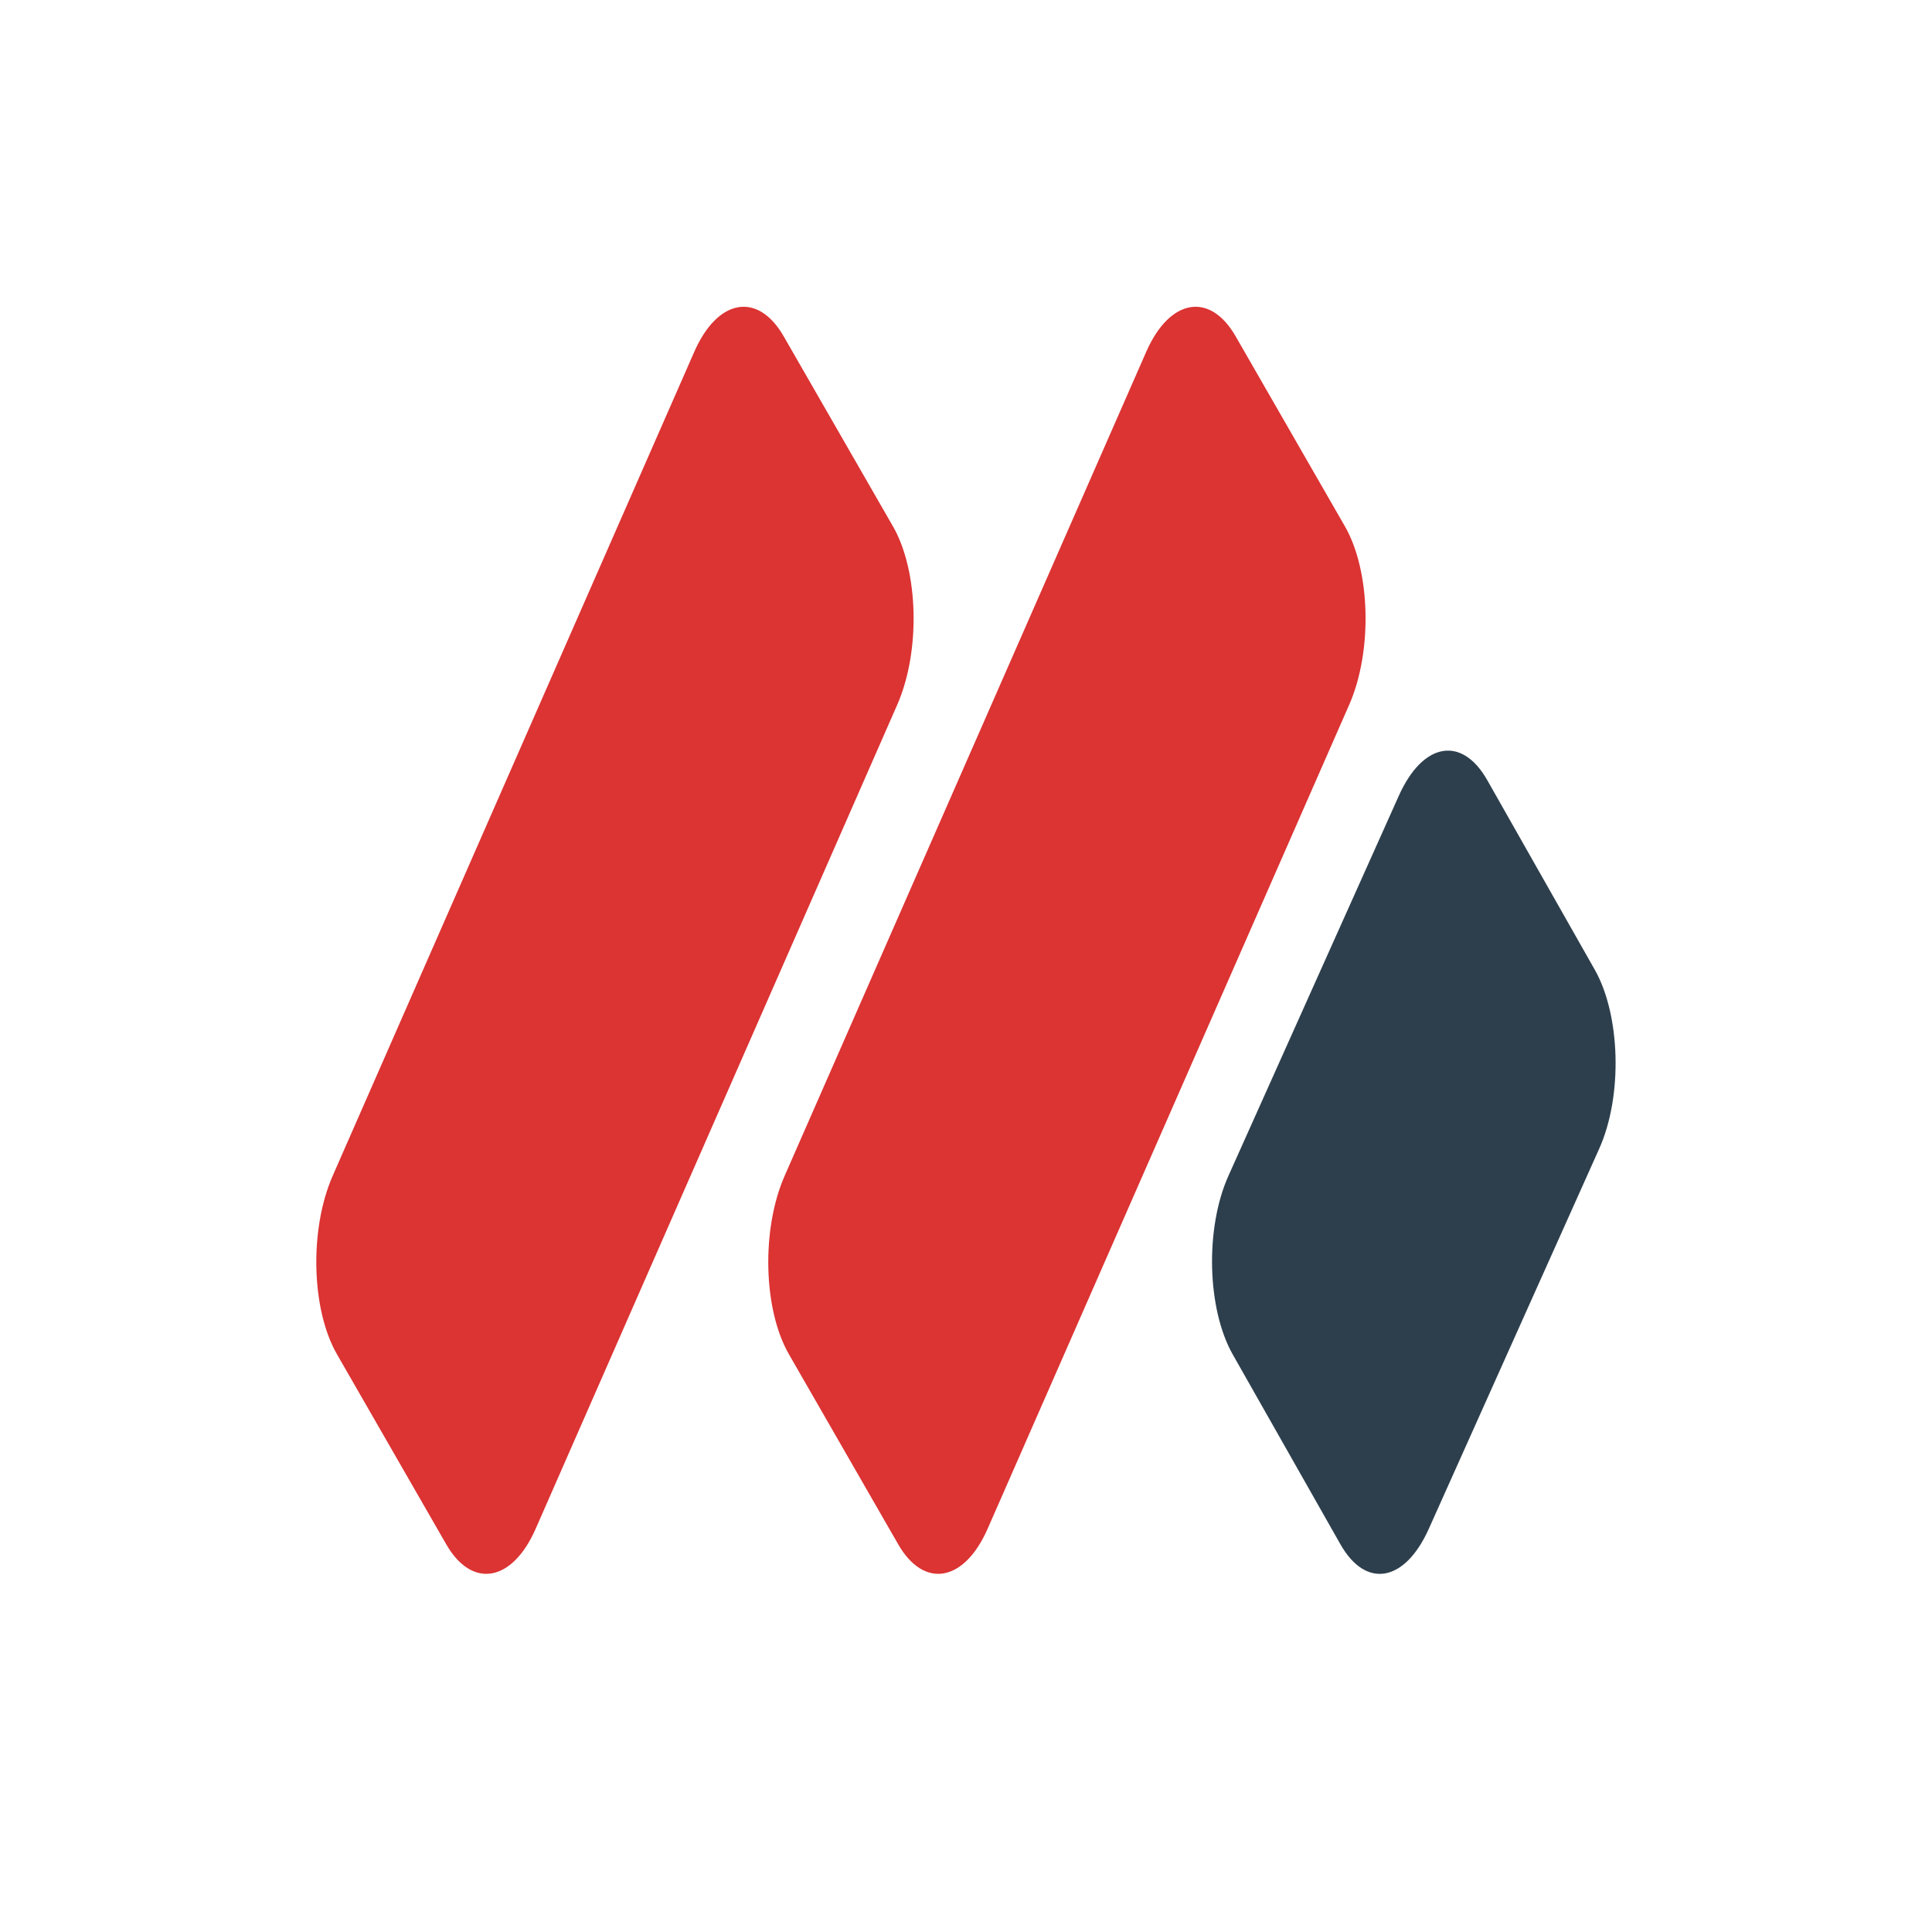
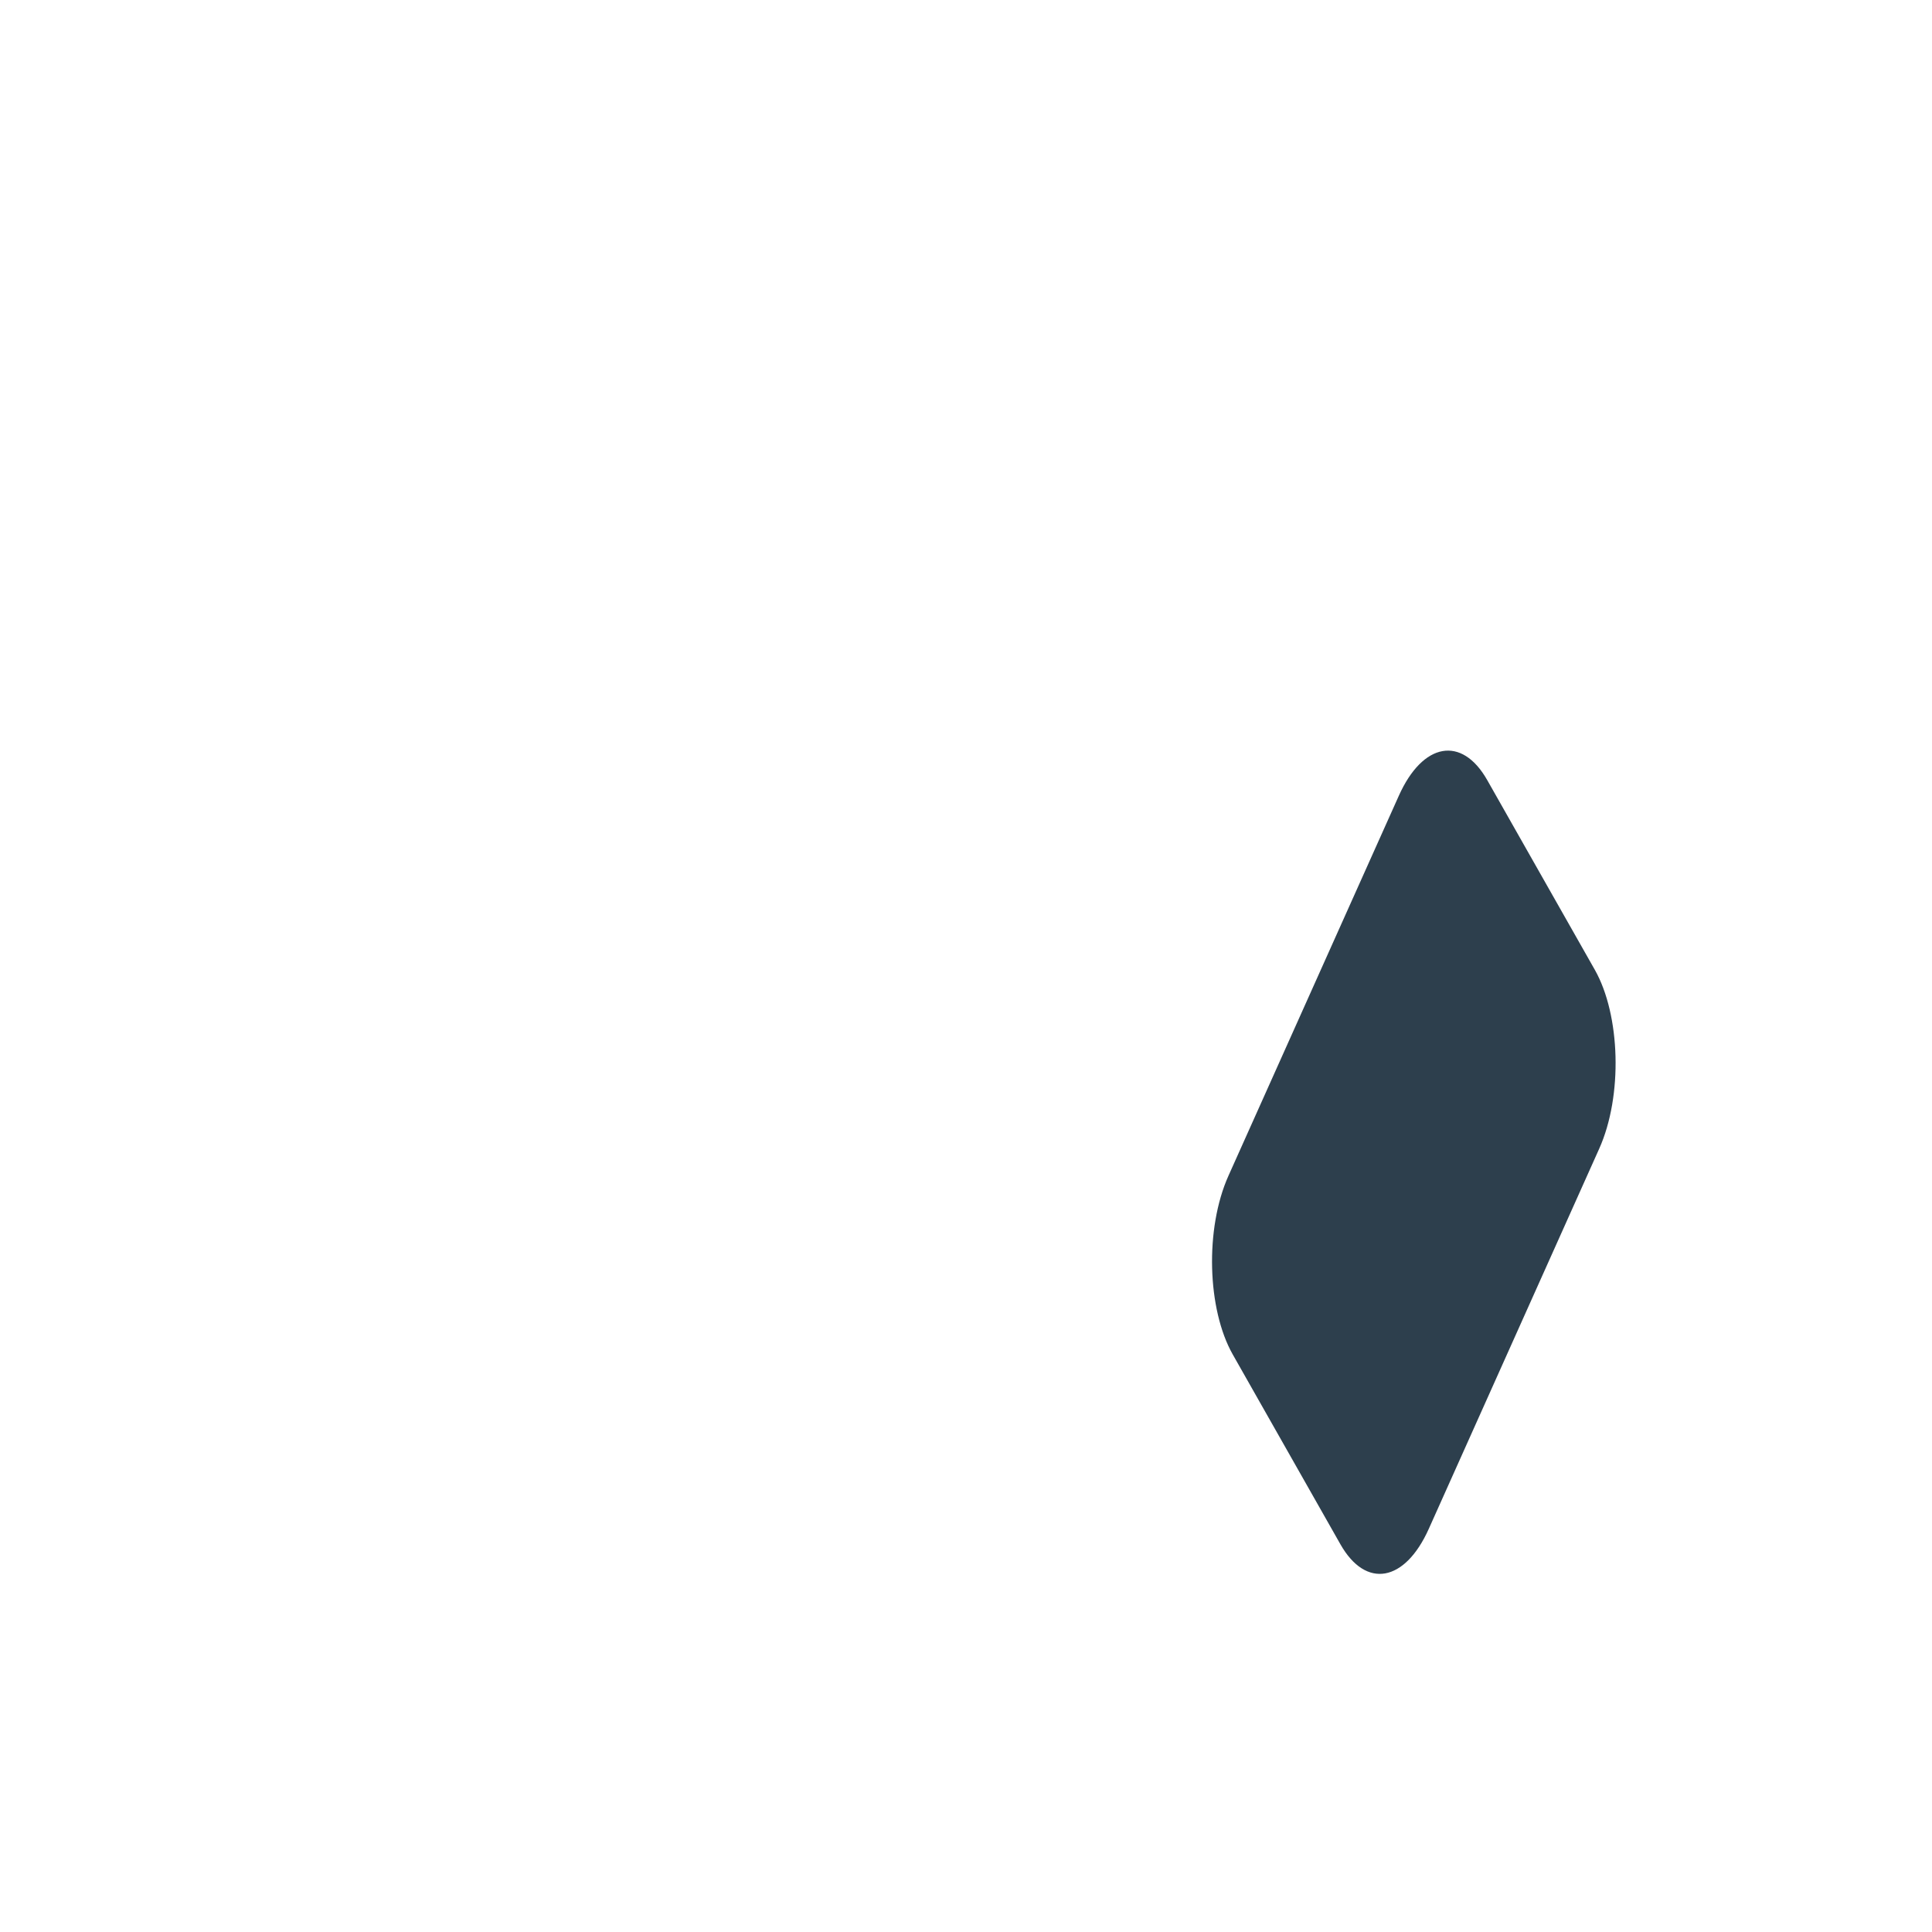
<svg xmlns="http://www.w3.org/2000/svg" id="Layer_1" data-name="Layer 1" viewBox="0 0 150 150">
  <defs>
    <style>
      .cls-1 {
        fill: #fff;
      }

      .cls-2 {
        fill: #2d3f4d;
      }

      .cls-2, .cls-3 {
        fill-rule: evenodd;
      }

      .cls-3 {
        fill: #dc3333;
      }
    </style>
  </defs>
-   <rect class="cls-1" width="150" height="150" />
  <g>
    <g>
-       <path class="cls-3" d="m104.41,40.85l-8.47-14.73c-2-3.49-5.13-2.95-6.95,1.2l-28.07,63.97c-1.82,4.14-1.67,10.39.34,13.87l8.47,14.73c2,3.49,5.13,2.95,6.95-1.2l28.07-63.97c1.82-4.14,1.67-10.39-.34-13.87Z" />
-       <path class="cls-3" d="m69.32,40.85l-8.47-14.73c-2-3.49-5.13-2.95-6.95,1.2l-28.07,63.97c-1.82,4.14-1.67,10.39.34,13.87l8.47,14.73c2,3.49,5.13,2.95,6.95-1.2l28.07-63.97c1.82-4.14,1.67-10.39-.34-13.87Z" />
-     </g>
+       </g>
    <path class="cls-2" d="m123.83,75.31l-8.36-14.74c-1.98-3.49-5.01-2.92-6.86,1.2l-13.23,29.51c-1.85,4.12-1.65,10.39.33,13.88l8.36,14.74c1.98,3.49,5.01,2.93,6.86-1.2l13.23-29.51c1.85-4.12,1.64-10.39-.33-13.88Z" />
  </g>
</svg>